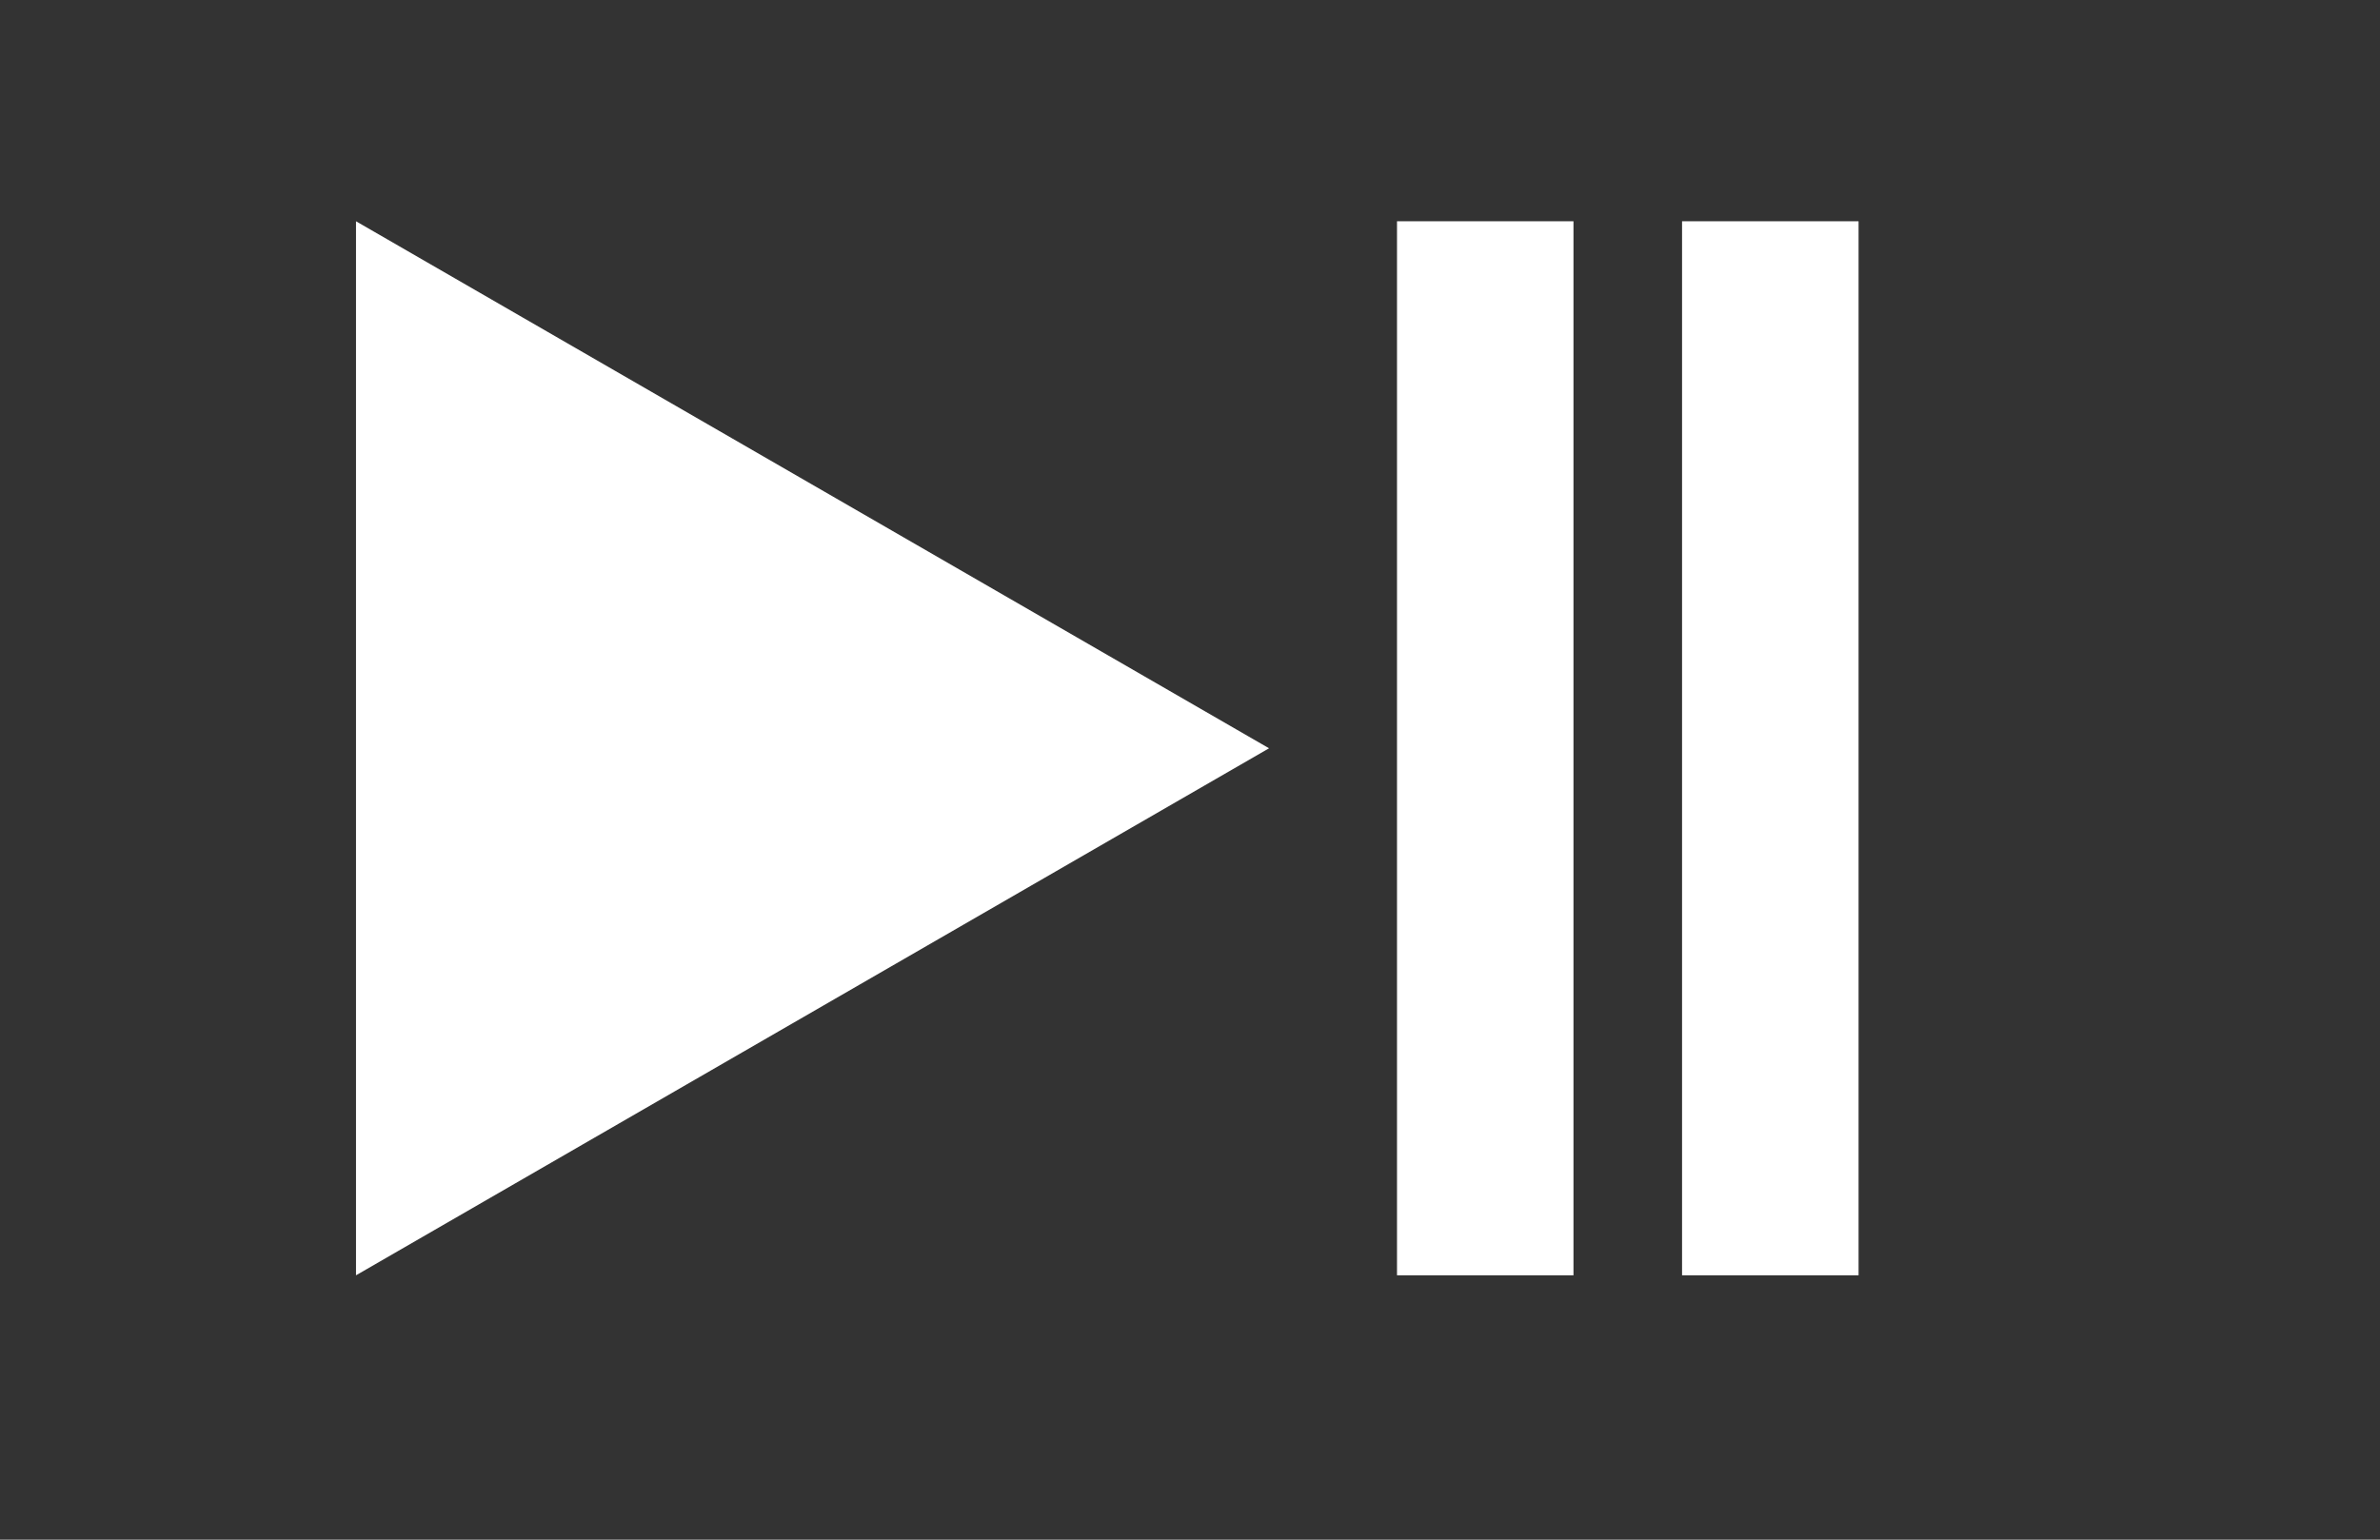
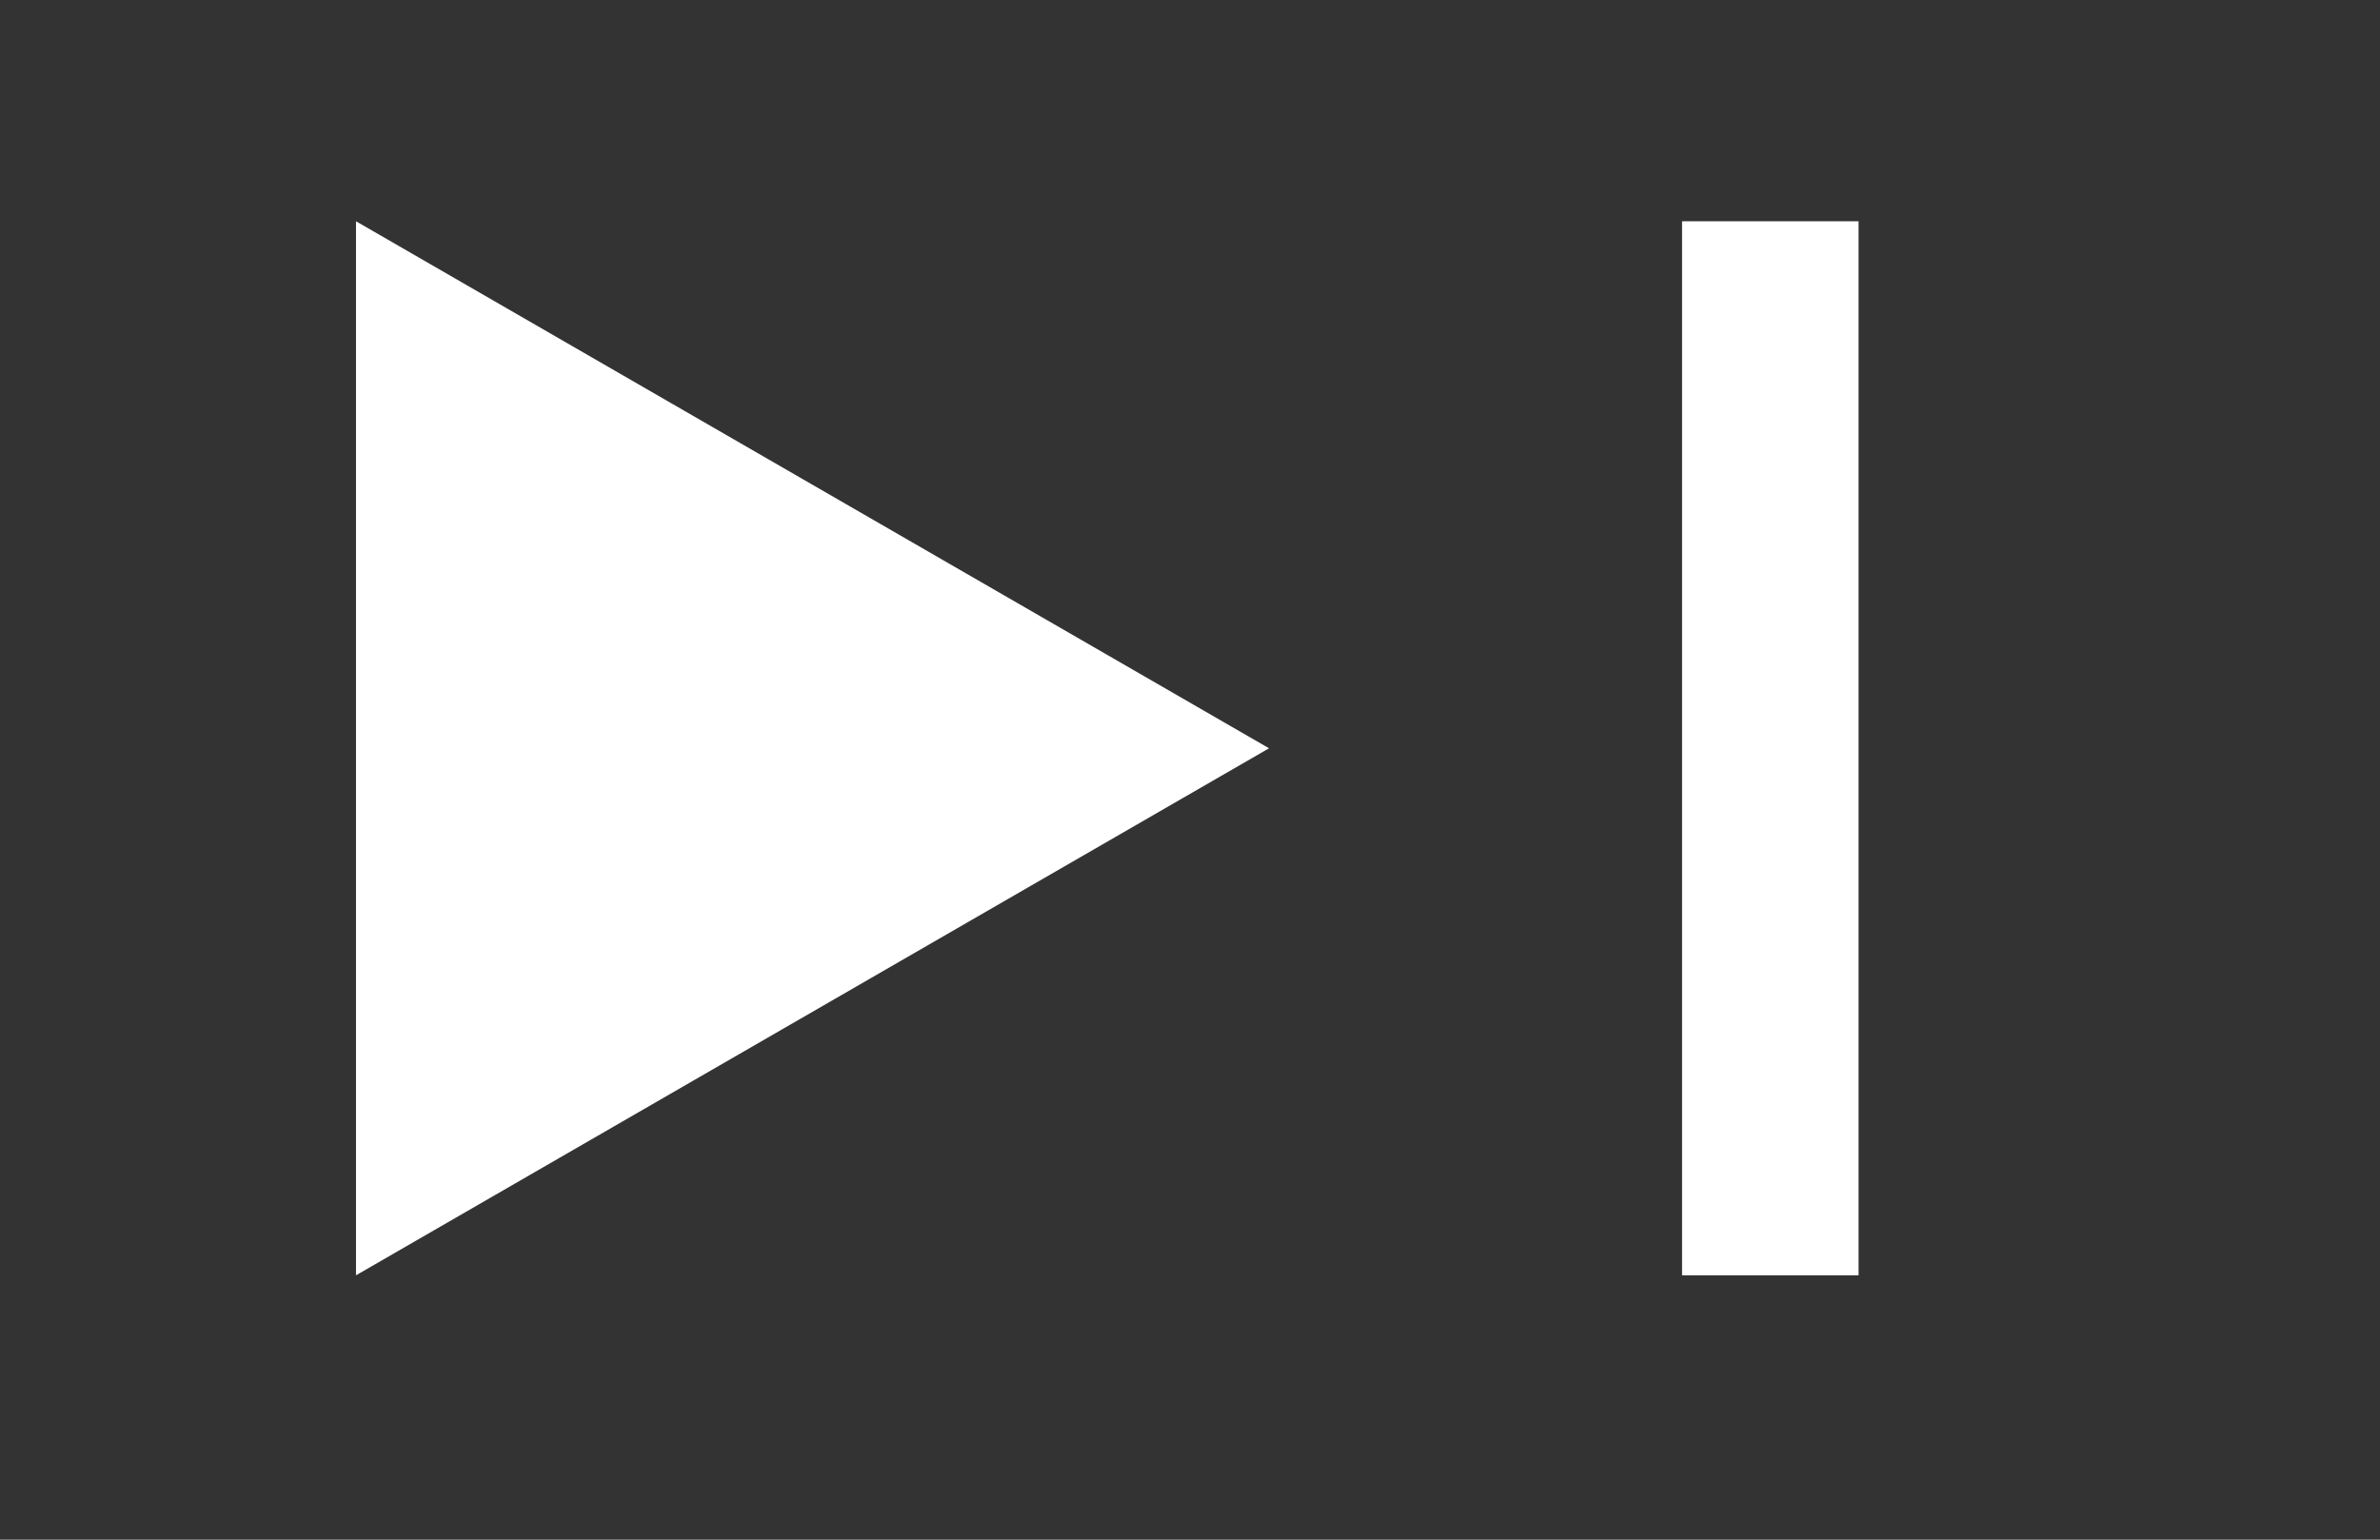
<svg xmlns="http://www.w3.org/2000/svg" version="1.1" id="Layer_1" x="0px" y="0px" width="100%" height="100%" viewBox="0 0 1224 792" enable-background="new 0 0 1224 792" xml:space="preserve">
  <rect x="0" y="0" width="1224" height="792" fill="#333333" stroke="none" />
  <polygon fill="#FFFFFF" points="183.085,113.818 652.646,384.916 183.085,656.014 " />
-   <rect x="718.459" y="113.818" fill="#FFFFFF" width="90.757" height="542.195" />
  <rect x="865.062" y="113.818" fill="#FFFFFF" width="90.774" height="542.195" />
</svg>